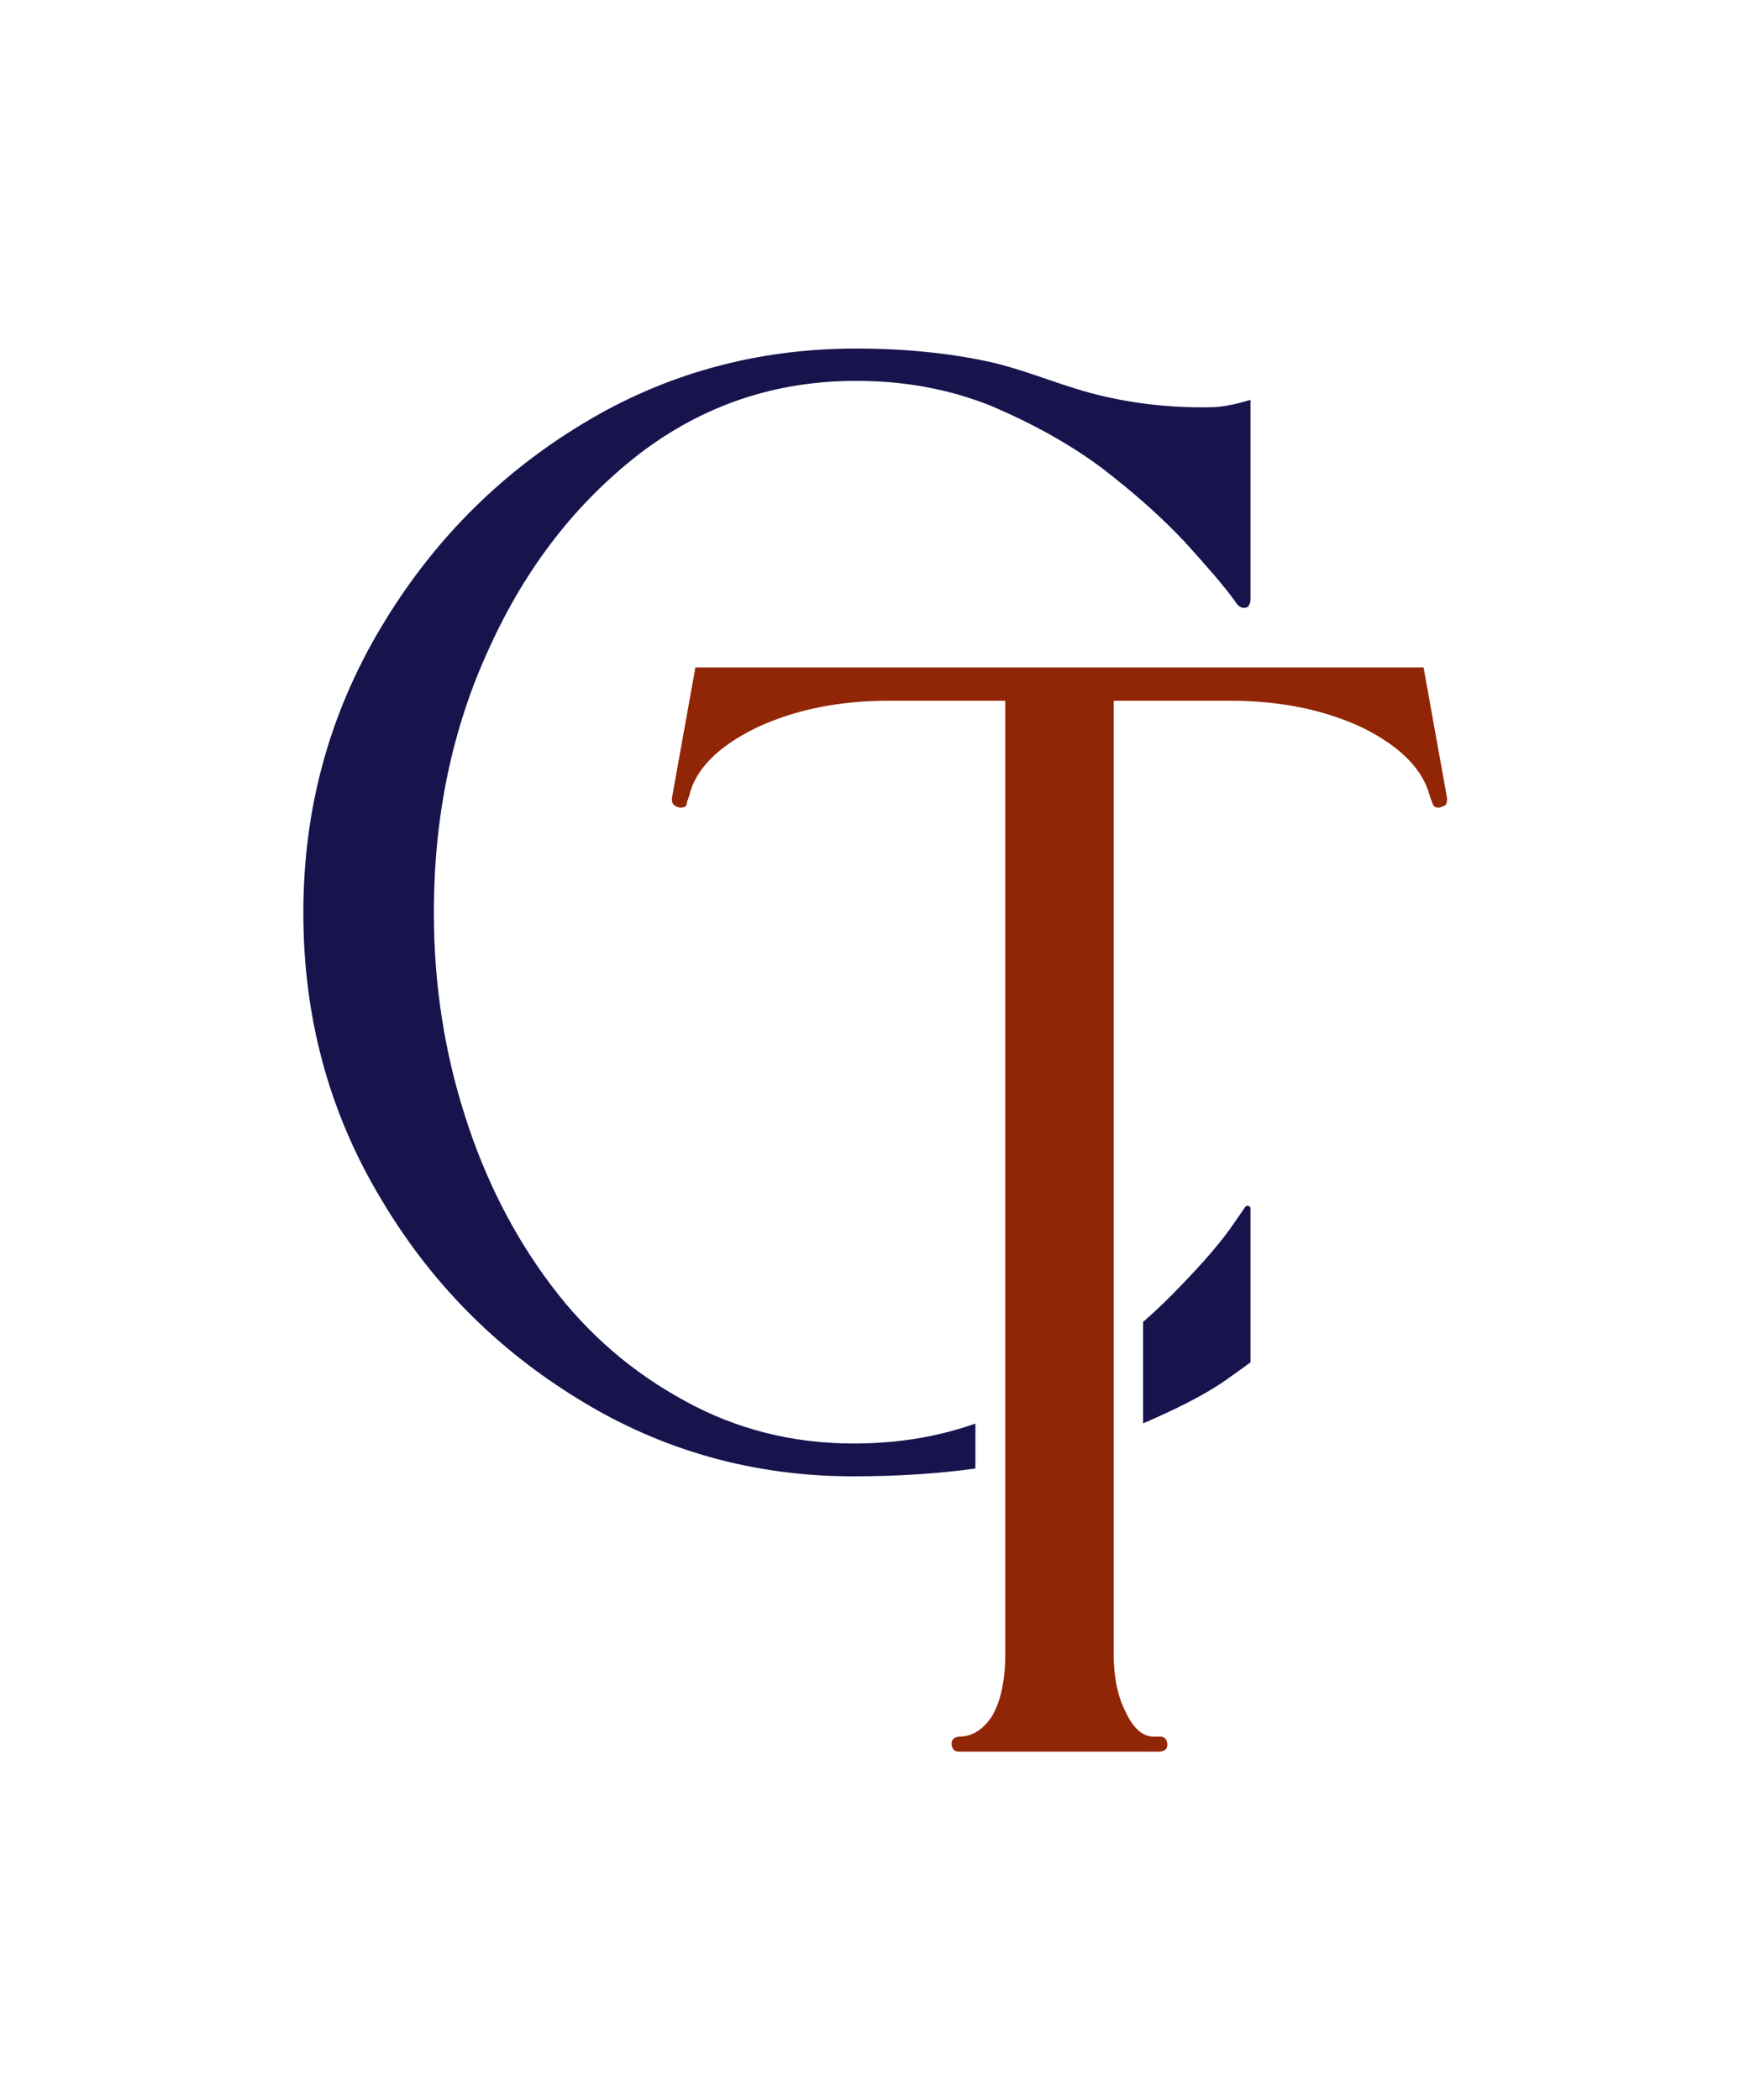
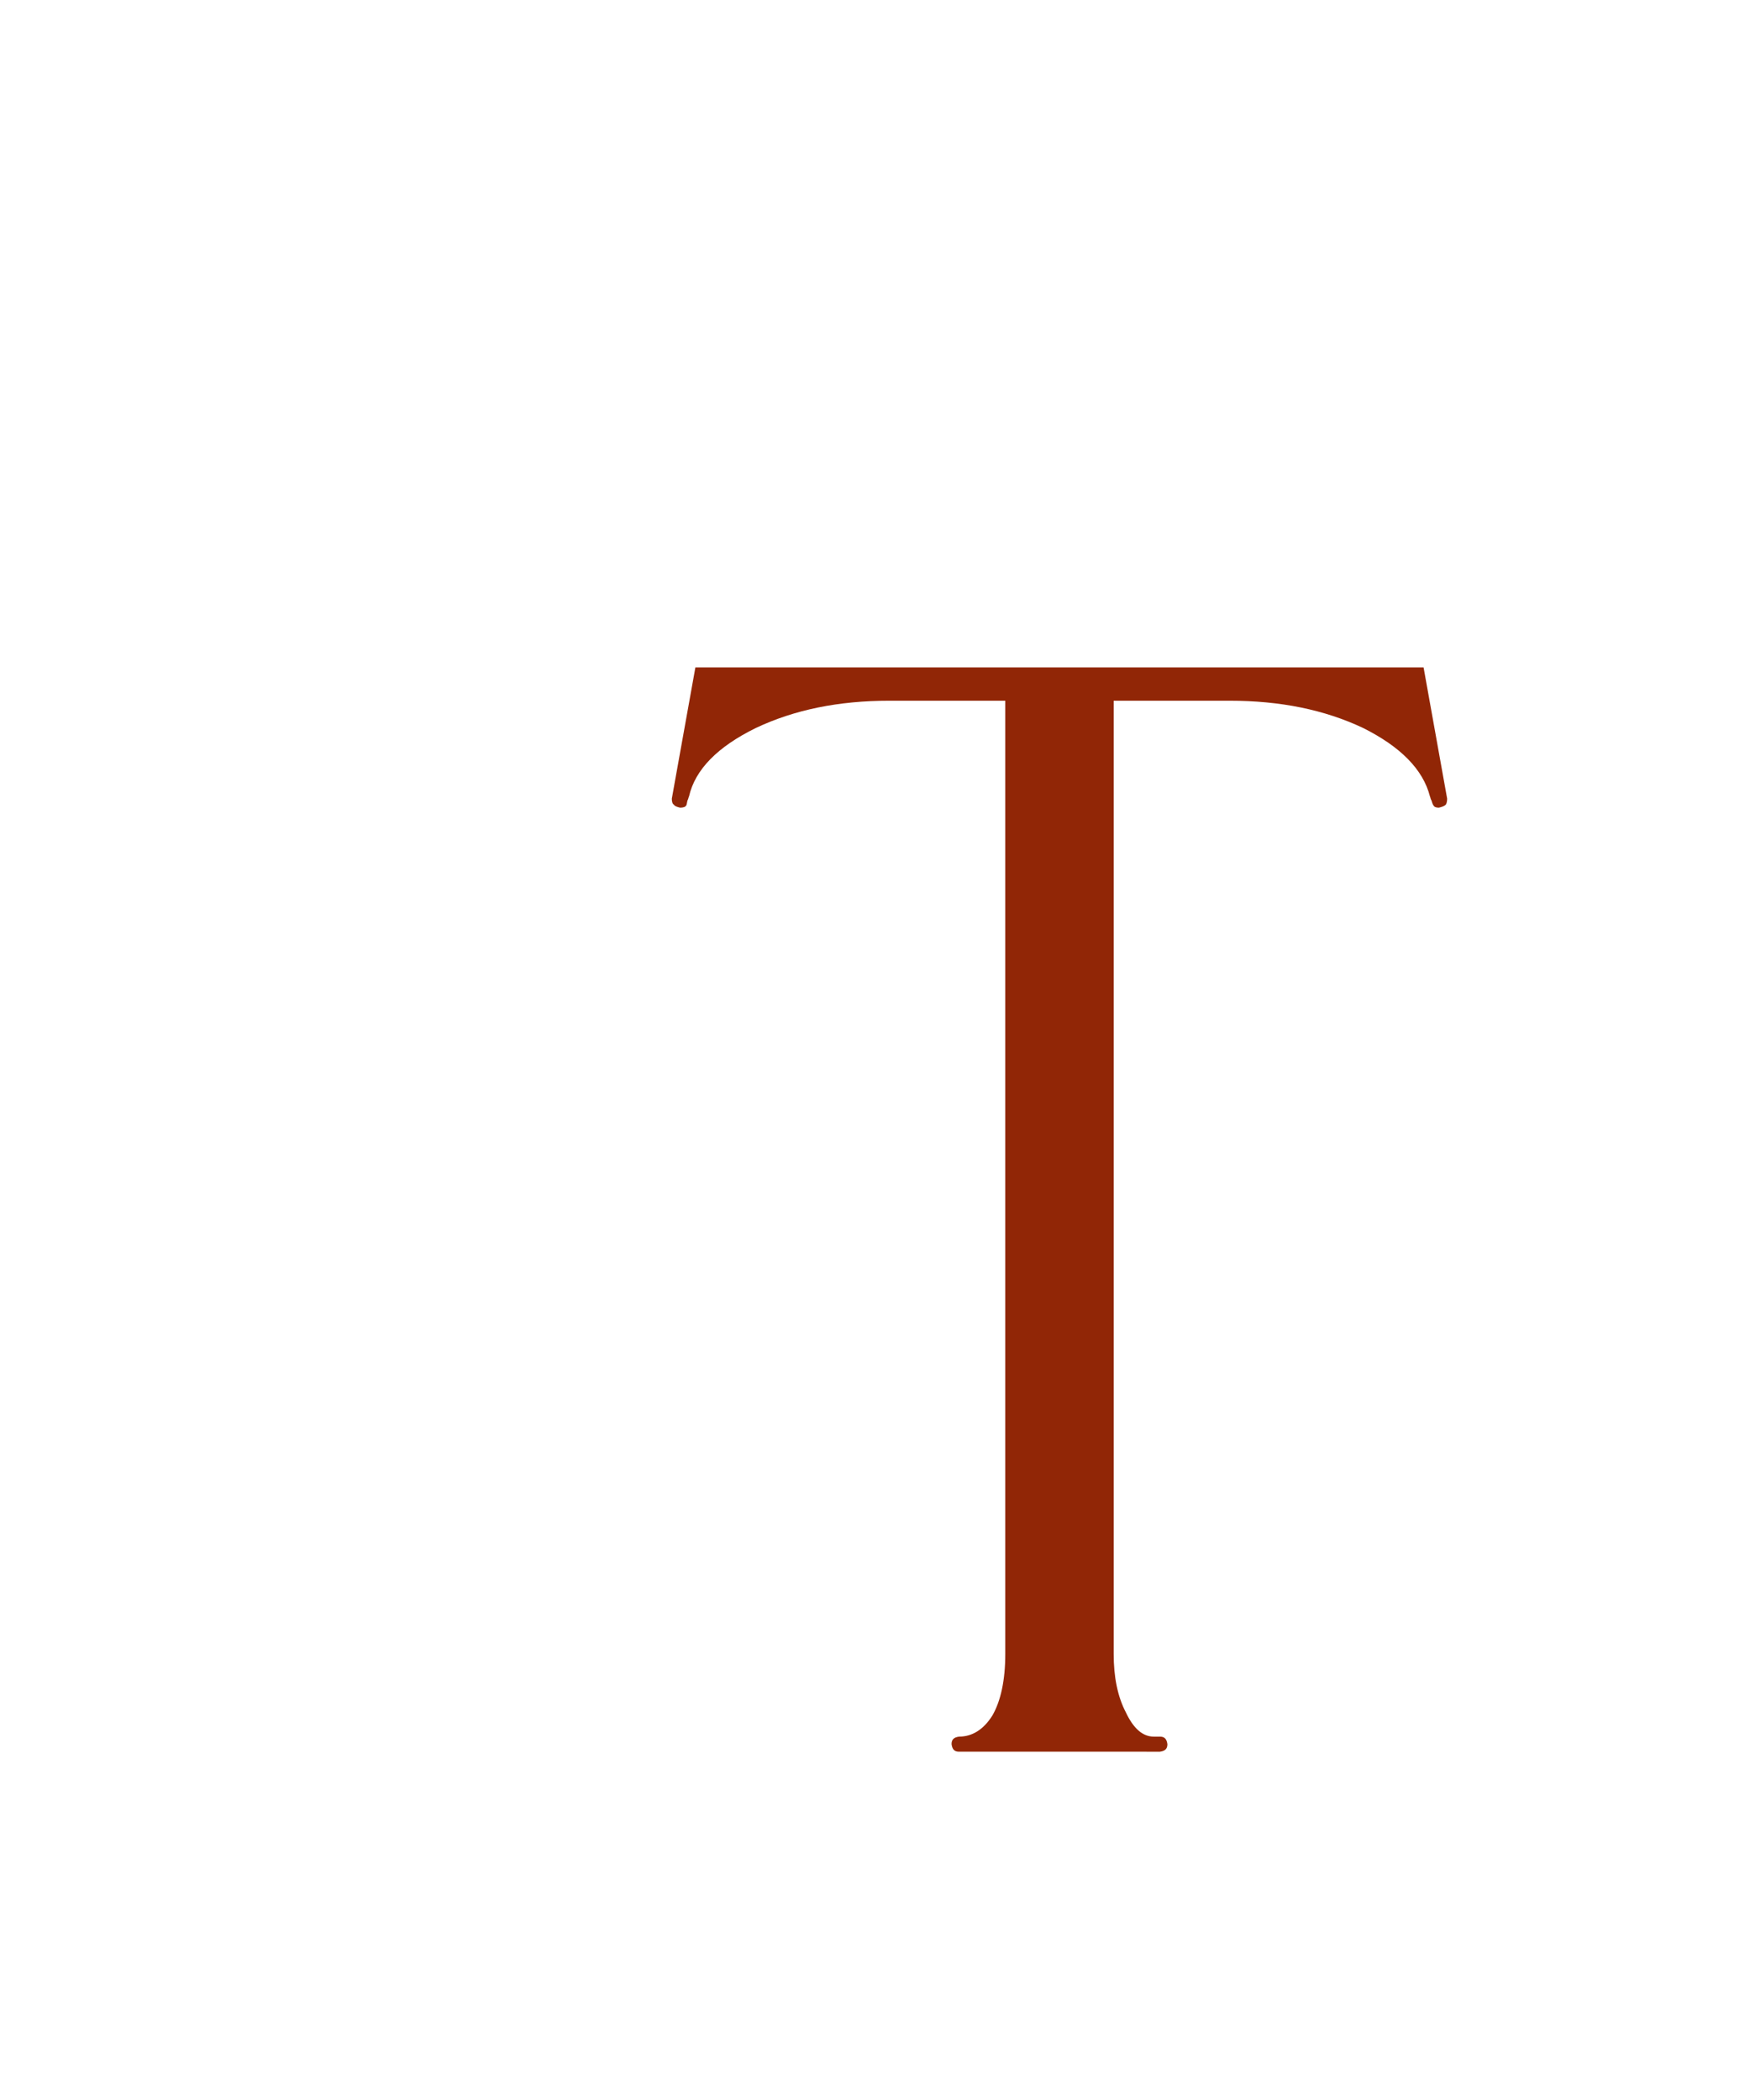
<svg xmlns="http://www.w3.org/2000/svg" version="1.1" id="Layer_4" x="0px" y="0px" viewBox="0 0 720 864.1" style="enable-background:new 0 0 720 864.1;" xml:space="preserve">
  <style type="text/css">
	.st0{fill:#FFFFFF;}
	.st1{fill:#17134D;}
	.st2{fill:#912606;}
	.st3{fill-rule:evenodd;clip-rule:evenodd;fill:#9E7E1D;}
	.st4{fill-rule:evenodd;clip-rule:evenodd;fill:#D3A826;}
	.st5{fill-rule:evenodd;clip-rule:evenodd;fill:#FFD863;}
	.st6{display:none;}
	.st7{display:inline;}
	.st8{fill:#9E7E1D;}
	.st9{fill:#D3A826;}
	.st10{fill:#FFD863;}
	.st11{fill-rule:evenodd;clip-rule:evenodd;}
	.st12{fill-rule:evenodd;clip-rule:evenodd;fill:#FFFFFF;}
</style>
  <g id="Color_CT">
    <g>
-       <path class="st1" d="M401.2,604.2c-15.2,2.1-31.8,3.2-50.2,3.2c-40.9,0-78.6-10.6-112.6-31.5c-34.3-20.9-61.8-48.7-82.4-83.9    c-20.9-35.3-31.2-74-31.2-116.4c0-42.7,10.6-81.4,31.5-116.7c20.9-35.3,48.4-63.3,83-84.3c34.3-20.9,72.1-31.2,113-31.2    c20,0,38.1,1.9,54,5.3c15.7,3.4,30,10,45.5,13.8c15.6,3.8,31.7,5.5,47.7,5c6.3-0.2,15-3,15-3v82.5c-0.3,2.2-1.2,3.1-2.5,3.1    c-1.6,0-2.8-0.9-3.7-2.5c-4.7-6.6-11.9-14.7-20.9-24.7c-9.4-10-20.6-20-34-30.3c-13.4-10-28.7-18.4-45.6-25.6    c-17.2-6.9-35.6-10.3-55.5-10.3c-33.4,0-63,10-89.2,30c-26.2,20.3-46.8,46.8-61.8,79.9c-15.3,33.1-22.8,69.3-22.8,108.9    c0,29.6,4.4,57.4,12.8,83.6c8.4,26.5,20.3,49.6,35.6,69.9c15.3,20.3,33.7,35.9,54.9,47.4c20.9,11.5,44,17.5,69.3,17.5    c18.1,0,34.6-2.7,50.2-8.2V604.2z M486.1,528.7c-4.8,5.1-10,10.1-15.8,15.2v41.7c1.3-0.5,2.6-1.1,3.9-1.7    c13.4-5.9,23.7-11.5,30.3-16.2c6.6-4.7,10-7.2,10-7.2v-63.2c0-1.2-1.5-1.7-2.2-0.7c-1.2,1.7-2.8,4.1-4.9,7.1    C502.7,510.6,495.5,519,486.1,528.7z" />
      <path class="st2" d="M394.6,720.7c-1.9,0-2.8-0.9-3.1-3.1c0-1.9,0.9-2.8,3.1-3.1c5.3,0,10-2.8,13.7-8.7c3.4-5.9,5.3-14.4,5.3-25.3    V288.3h-47.7c-20.9,0-39,3.7-54.9,11.2c-15.9,7.8-25,17.2-27.5,28.1c-0.3,0.6-0.3,1.2-0.6,1.6c-0.3,0.9-0.3,1.9-0.6,2.2    c-0.3,0.6-1.2,0.9-2.5,0.9c-1.2-0.3-2.2-0.6-2.5-1.2c-0.6-0.3-0.9-1.2-0.9-2.5l9.7-54h299.6l9.7,54c0,1.2-0.3,2.2-0.6,2.5    c-0.6,0.6-1.6,0.9-2.8,1.2c-1.2,0-1.9-0.3-2.2-0.9c-0.3-0.3-0.6-1.2-0.9-2.2c-0.3-0.3-0.3-0.9-0.6-1.6    c-2.8-10.9-11.9-20.3-27.5-28.1c-15.9-7.5-34-11.2-54.9-11.2h-47.7v392.2c0,9.4,1.6,17.5,5,24c3.1,6.6,6.9,10,11.5,10h2.5    c1.9,0,2.8,0.9,3.1,3.1c0,1.9-0.9,2.8-3.1,3.1H394.6z" />
    </g>
  </g>
</svg>